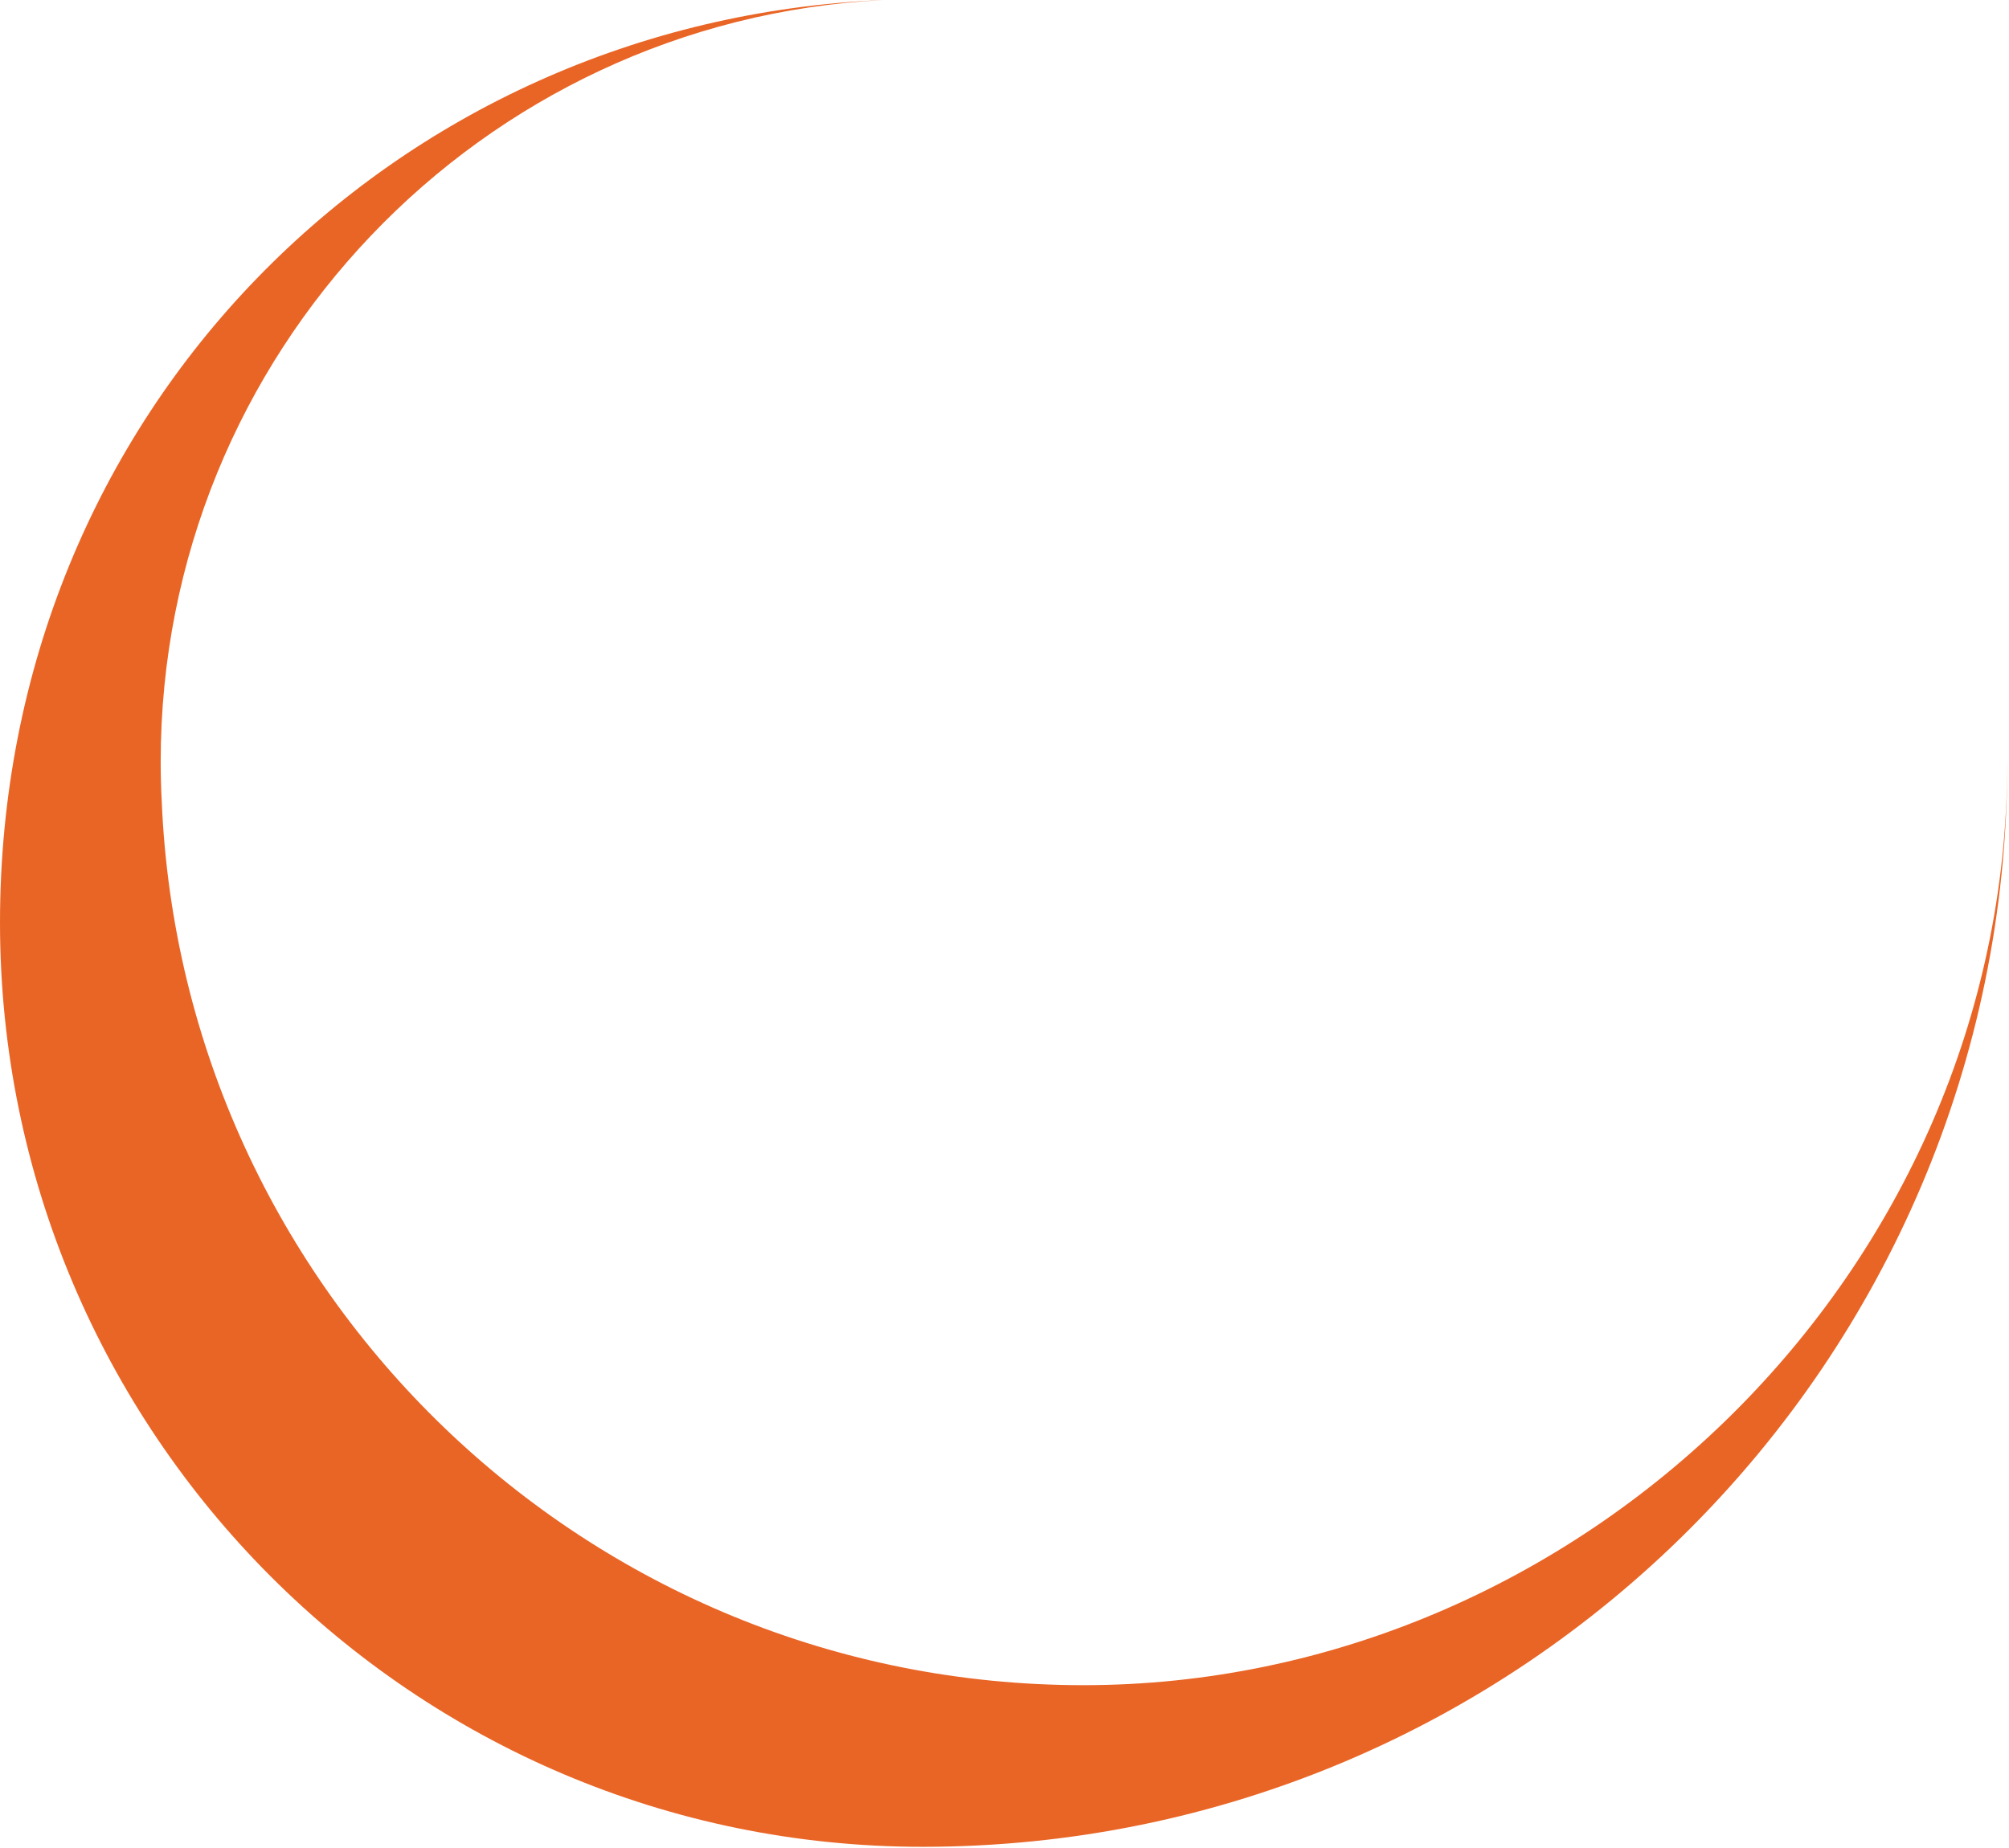
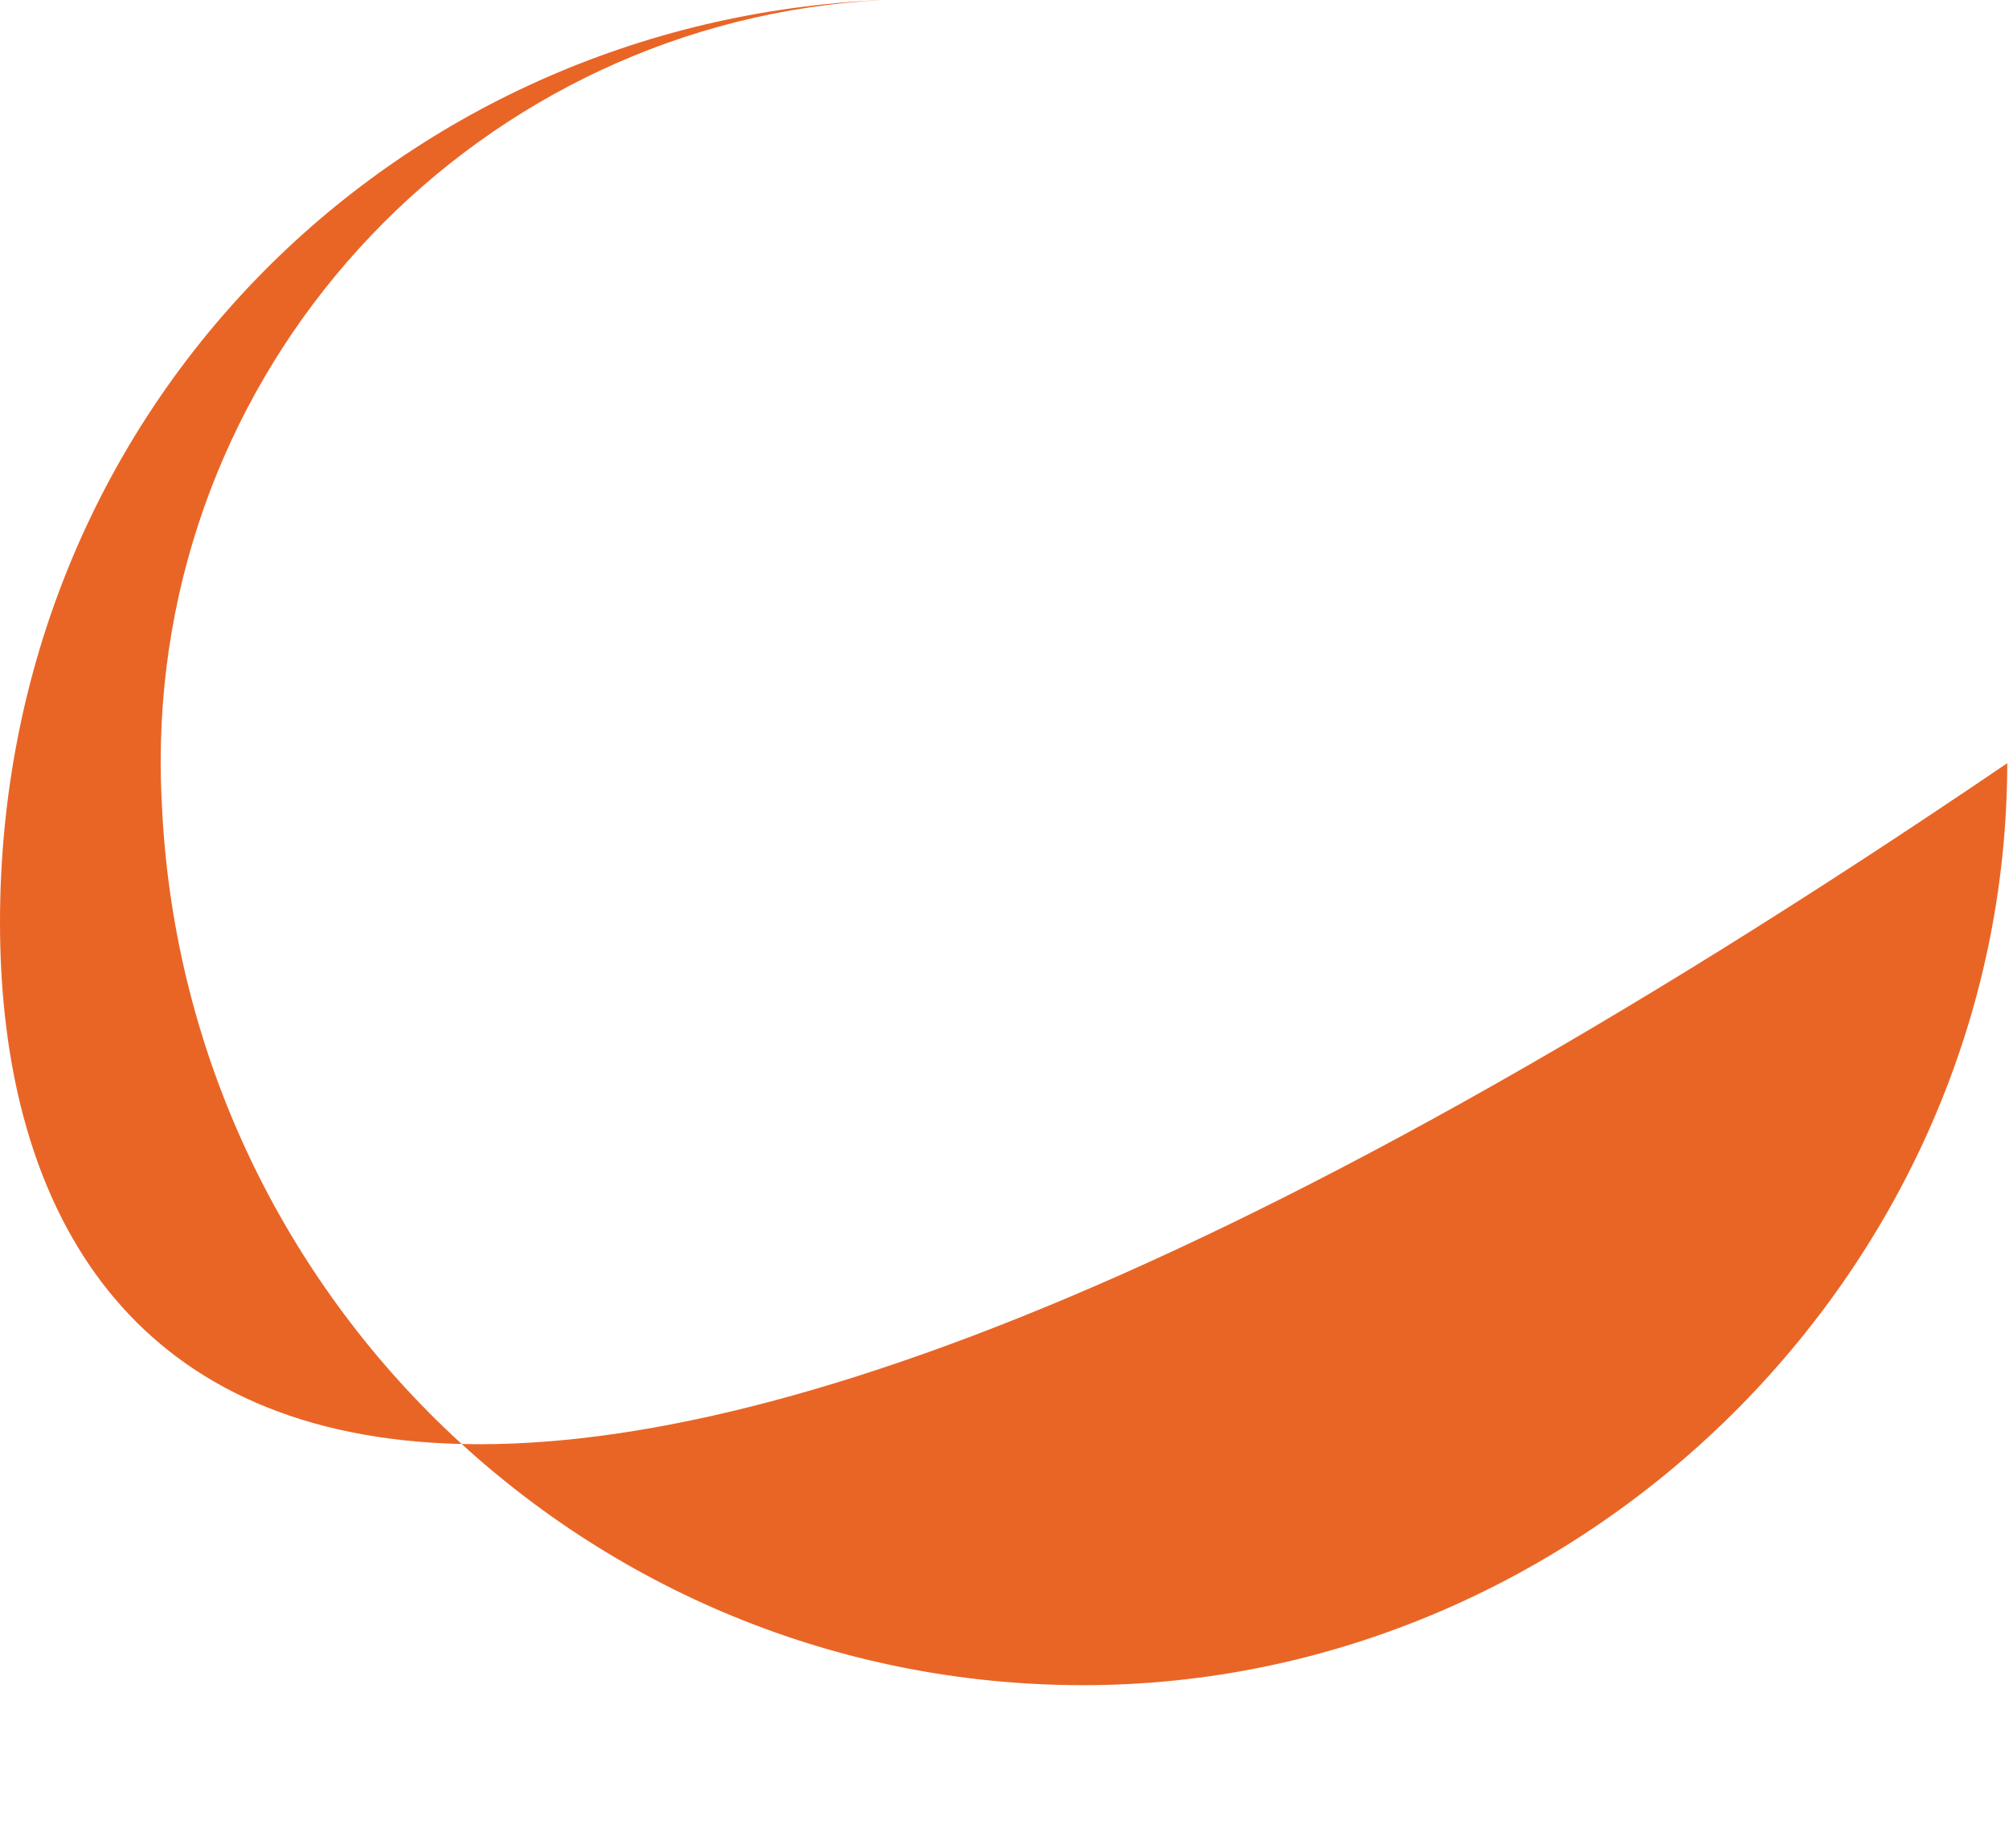
<svg xmlns="http://www.w3.org/2000/svg" width="287" height="264" viewBox="0 0 287 264" fill="none">
-   <path fill-rule="evenodd" clip-rule="evenodd" d="M286.759 109.035C286.644 194.603 217.314 263.871 131.81 263.871C59.014 263.871 0 204.686 0 131.814C0 58.941 56.015 2.941 126.214 0C68.697 2.929 22.956 50.52 22.956 108.828C22.956 110.709 23.005 112.585 23.102 114.43C26.034 184.715 83.855 240.776 154.772 240.776C225.69 240.776 286.637 181.822 286.753 109.047L286.759 109.035Z" fill="#E96526" />
+   <path fill-rule="evenodd" clip-rule="evenodd" d="M286.759 109.035C59.014 263.871 0 204.686 0 131.814C0 58.941 56.015 2.941 126.214 0C68.697 2.929 22.956 50.52 22.956 108.828C22.956 110.709 23.005 112.585 23.102 114.43C26.034 184.715 83.855 240.776 154.772 240.776C225.69 240.776 286.637 181.822 286.753 109.047L286.759 109.035Z" fill="#E96526" />
</svg>